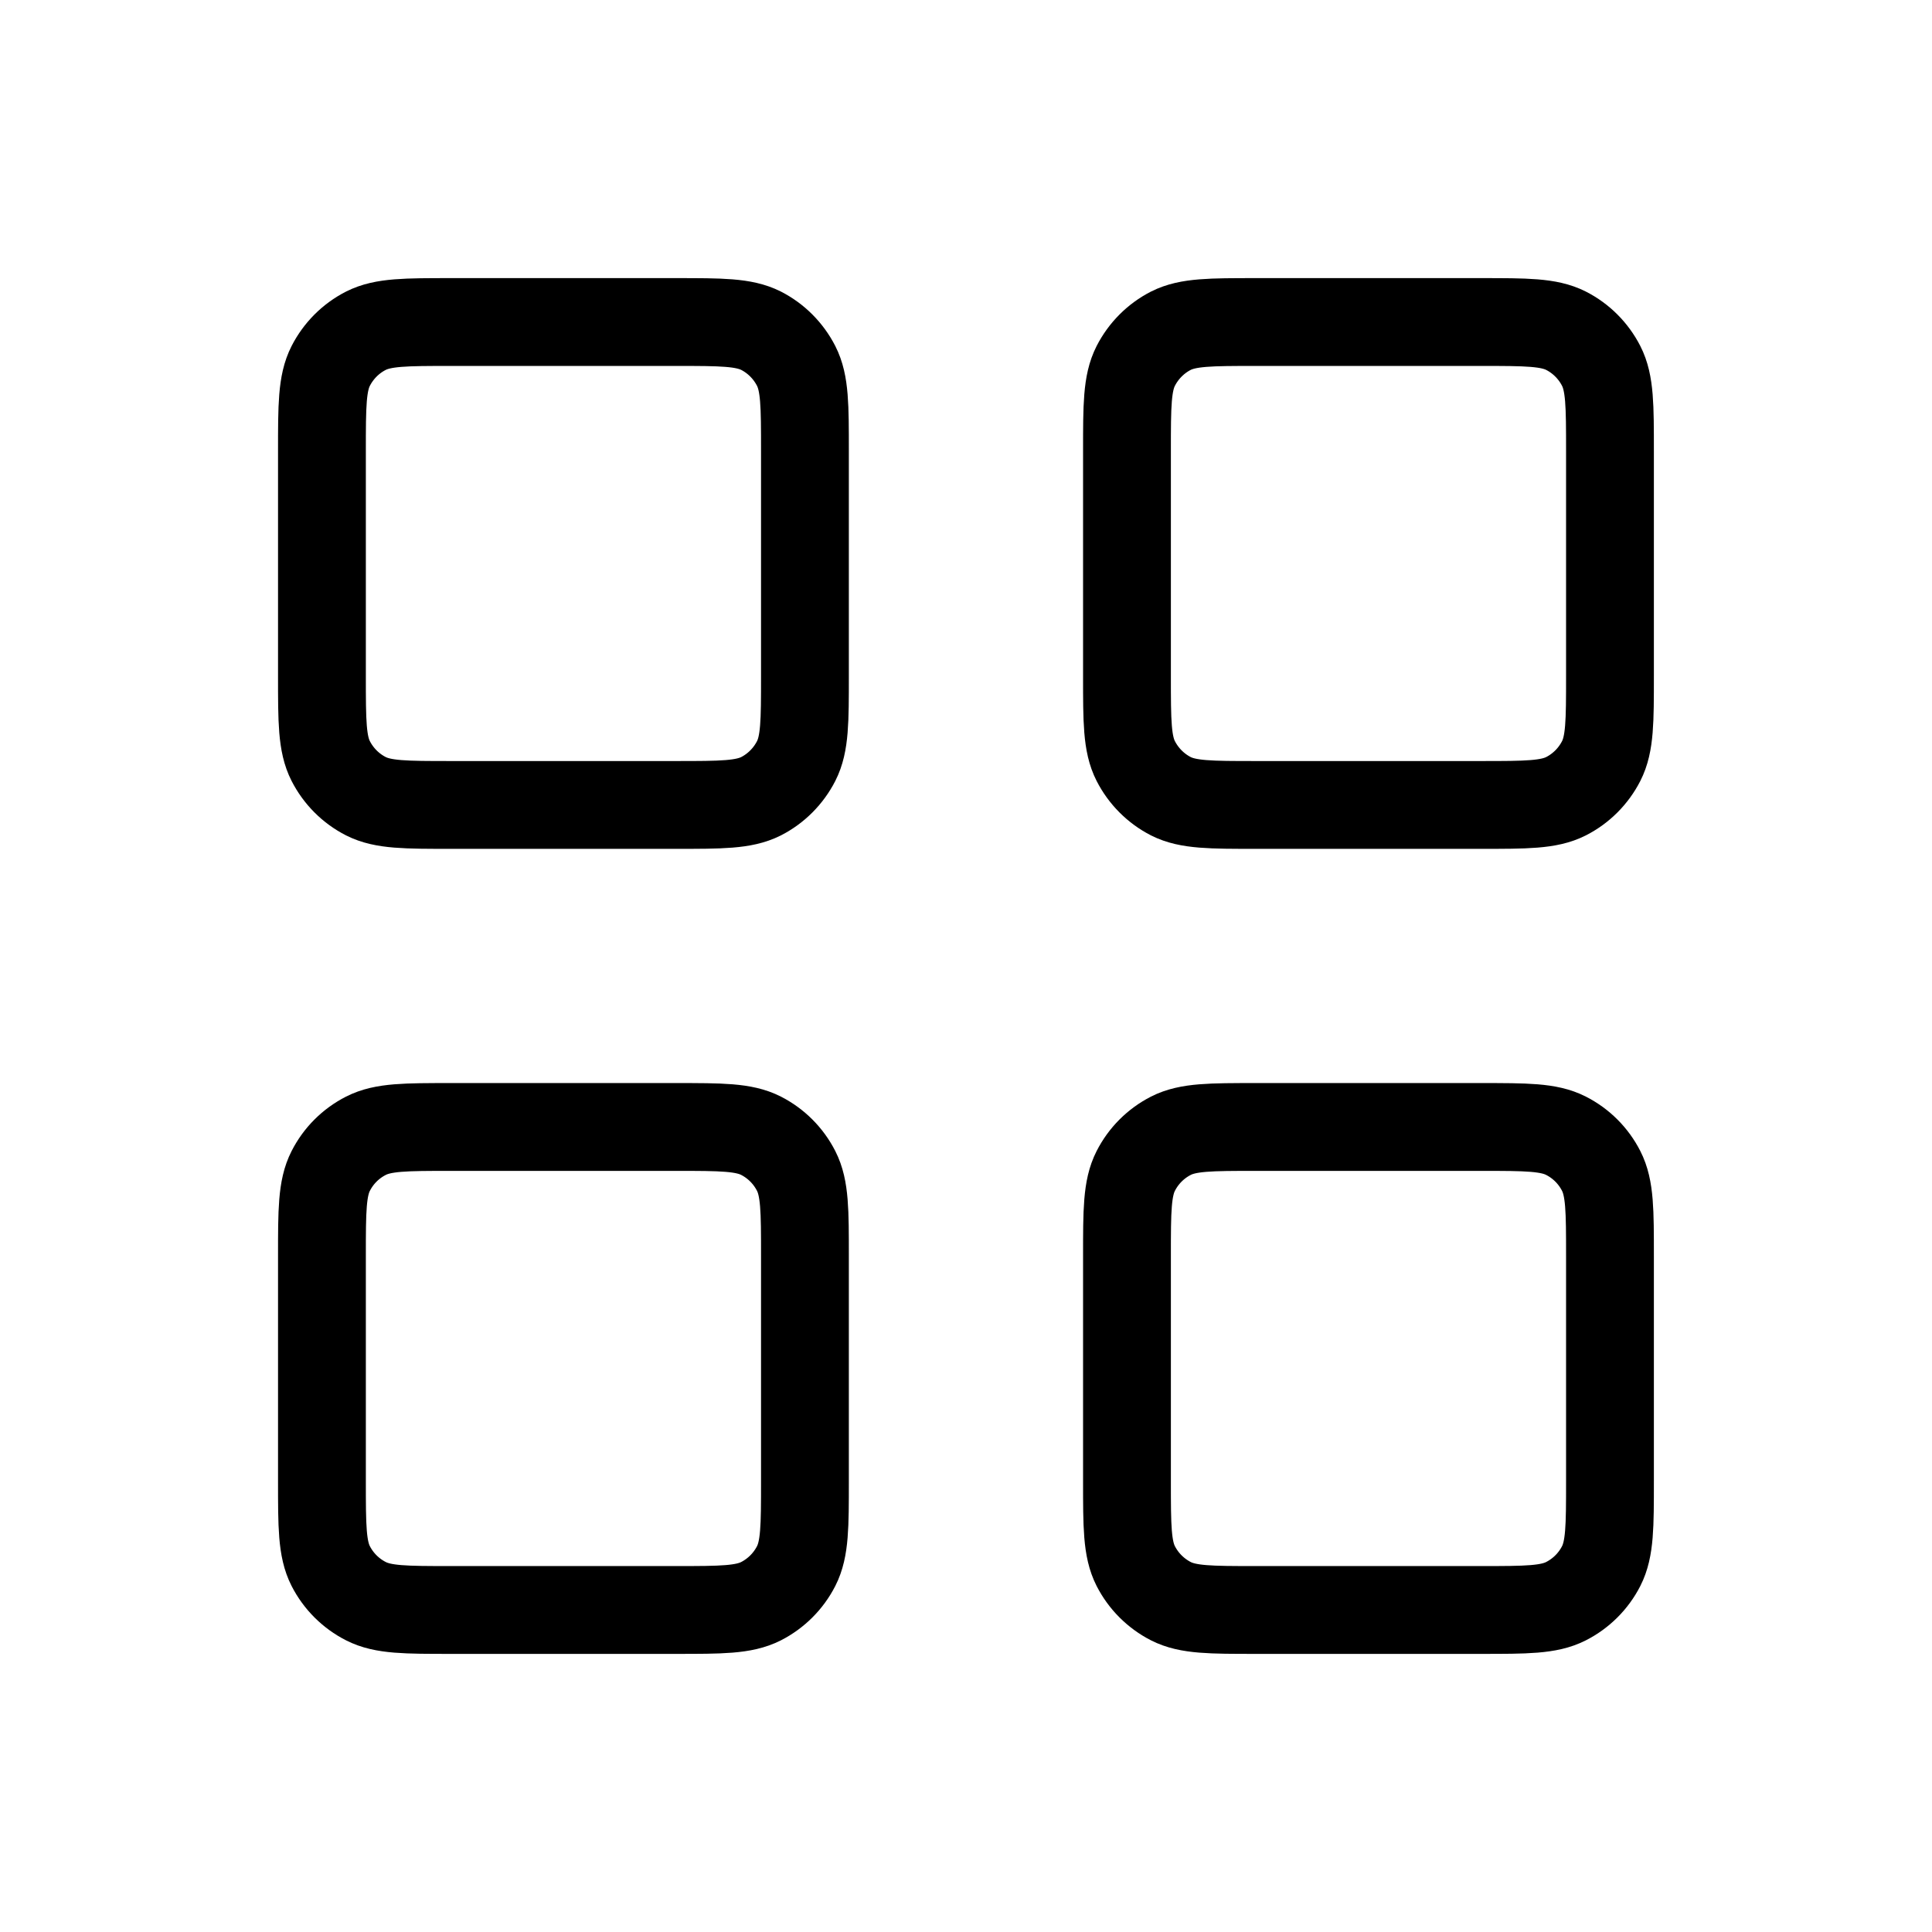
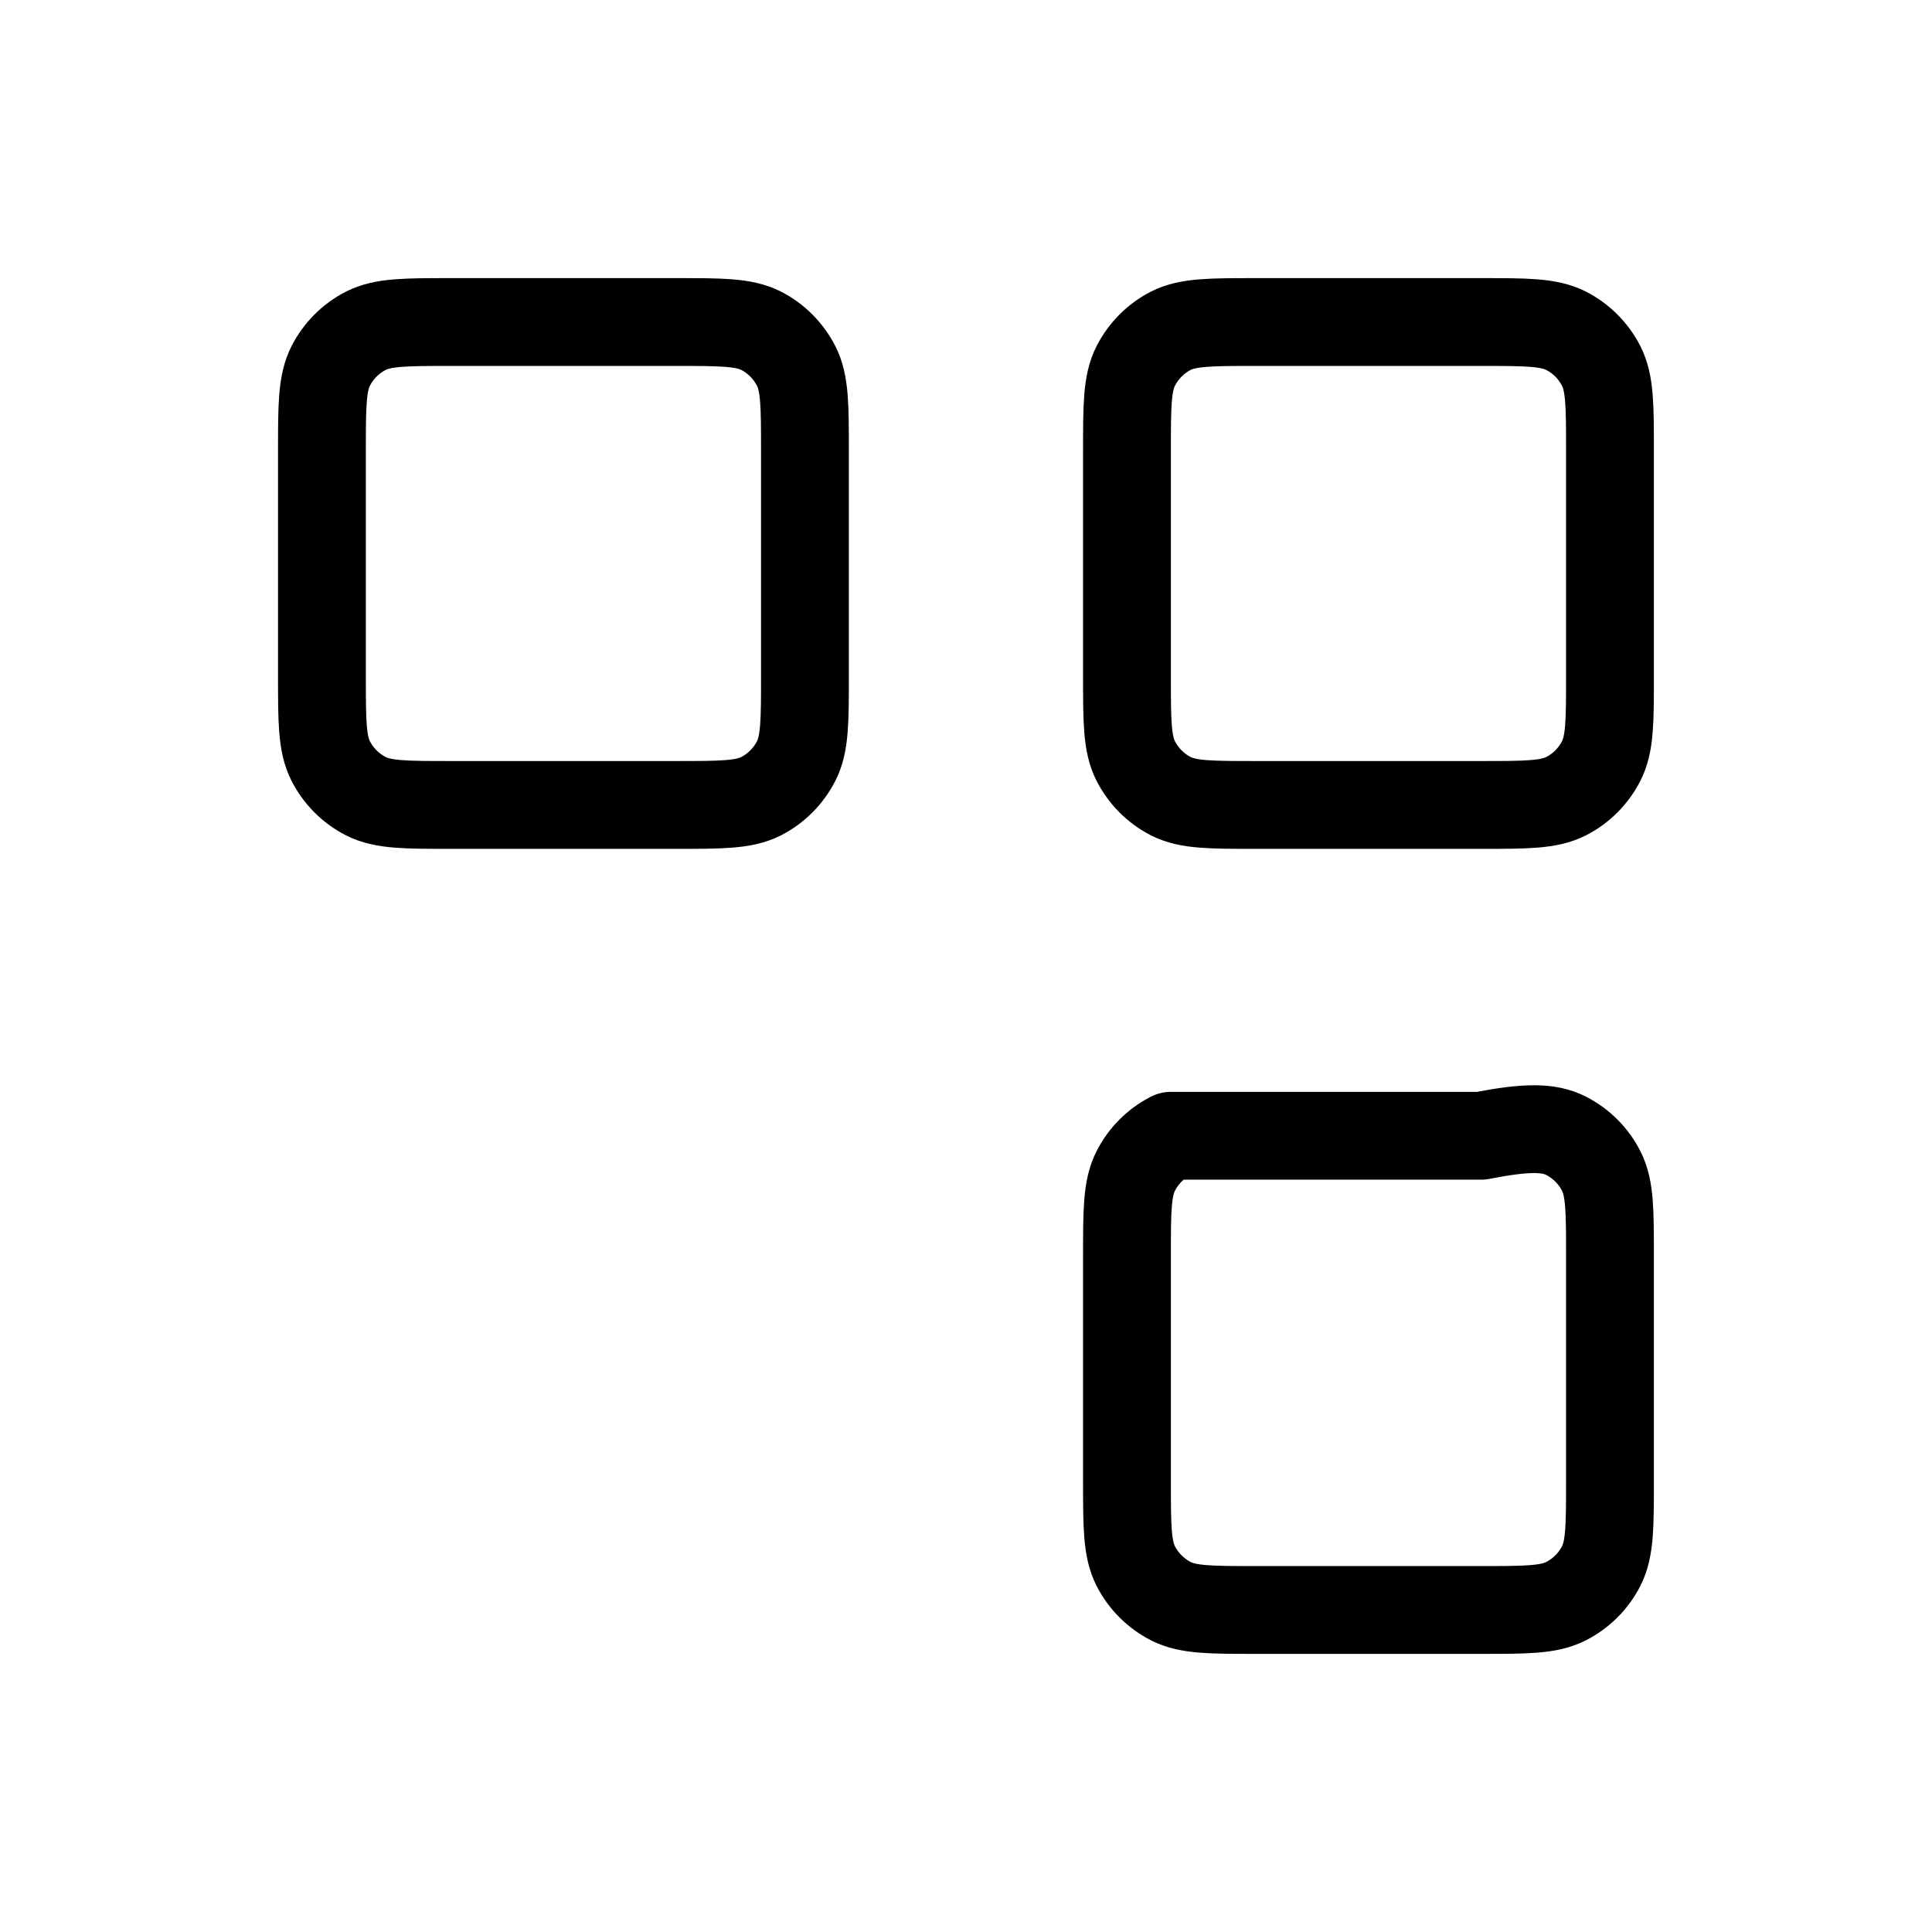
<svg xmlns="http://www.w3.org/2000/svg" width="22" height="22" viewBox="0 0 22 22" fill="none">
  <path d="M12.833 5.133C12.833 4.62 12.833 4.363 12.933 4.167C13.021 3.995 13.161 3.854 13.333 3.766C13.529 3.667 13.786 3.667 14.299 3.667H16.866C17.379 3.667 17.636 3.667 17.832 3.766C18.005 3.854 18.145 3.995 18.233 4.167C18.333 4.363 18.333 4.62 18.333 5.133V7.7C18.333 8.213 18.333 8.47 18.233 8.666C18.145 8.838 18.005 8.979 17.832 9.067C17.636 9.166 17.379 9.166 16.866 9.166H14.299C13.786 9.166 13.529 9.166 13.333 9.067C13.161 8.979 13.021 8.838 12.933 8.666C12.833 8.47 12.833 8.213 12.833 7.7V5.133Z" stroke="black" stroke-linecap="round" stroke-linejoin="round" />
  <path d="M3.666 5.133C3.666 4.62 3.666 4.363 3.766 4.167C3.854 3.995 3.994 3.854 4.167 3.766C4.363 3.667 4.619 3.667 5.133 3.667H7.699C8.213 3.667 8.469 3.667 8.666 3.766C8.838 3.854 8.978 3.995 9.066 4.167C9.166 4.363 9.166 4.62 9.166 5.133V7.7C9.166 8.213 9.166 8.47 9.066 8.666C8.978 8.838 8.838 8.979 8.666 9.067C8.469 9.166 8.213 9.166 7.699 9.166H5.133C4.619 9.166 4.363 9.166 4.167 9.067C3.994 8.979 3.854 8.838 3.766 8.666C3.666 8.47 3.666 8.213 3.666 7.7V5.133Z" stroke="black" stroke-linecap="round" stroke-linejoin="round" />
-   <path d="M3.666 14.3C3.666 13.787 3.666 13.53 3.766 13.334C3.854 13.161 3.994 13.021 4.167 12.933C4.363 12.833 4.619 12.833 5.133 12.833H7.699C8.213 12.833 8.469 12.833 8.666 12.933C8.838 13.021 8.978 13.161 9.066 13.334C9.166 13.53 9.166 13.787 9.166 14.3V16.866C9.166 17.38 9.166 17.637 9.066 17.833C8.978 18.005 8.838 18.145 8.666 18.233C8.469 18.333 8.213 18.333 7.699 18.333H5.133C4.619 18.333 4.363 18.333 4.167 18.233C3.994 18.145 3.854 18.005 3.766 17.833C3.666 17.637 3.666 17.38 3.666 16.866V14.3Z" stroke="black" stroke-linecap="round" stroke-linejoin="round" />
-   <path d="M12.833 14.3C12.833 13.787 12.833 13.53 12.933 13.334C13.021 13.161 13.161 13.021 13.333 12.933C13.529 12.833 13.786 12.833 14.299 12.833H16.866C17.379 12.833 17.636 12.833 17.832 12.933C18.005 13.021 18.145 13.161 18.233 13.334C18.333 13.53 18.333 13.787 18.333 14.3V16.866C18.333 17.38 18.333 17.637 18.233 17.833C18.145 18.005 18.005 18.145 17.832 18.233C17.636 18.333 17.379 18.333 16.866 18.333H14.299C13.786 18.333 13.529 18.333 13.333 18.233C13.161 18.145 13.021 18.005 12.933 17.833C12.833 17.637 12.833 17.38 12.833 16.866V14.3Z" stroke="black" stroke-linecap="round" stroke-linejoin="round" />
+   <path d="M12.833 14.3C12.833 13.787 12.833 13.53 12.933 13.334C13.021 13.161 13.161 13.021 13.333 12.933H16.866C17.379 12.833 17.636 12.833 17.832 12.933C18.005 13.021 18.145 13.161 18.233 13.334C18.333 13.53 18.333 13.787 18.333 14.3V16.866C18.333 17.38 18.333 17.637 18.233 17.833C18.145 18.005 18.005 18.145 17.832 18.233C17.636 18.333 17.379 18.333 16.866 18.333H14.299C13.786 18.333 13.529 18.333 13.333 18.233C13.161 18.145 13.021 18.005 12.933 17.833C12.833 17.637 12.833 17.38 12.833 16.866V14.3Z" stroke="black" stroke-linecap="round" stroke-linejoin="round" />
</svg>